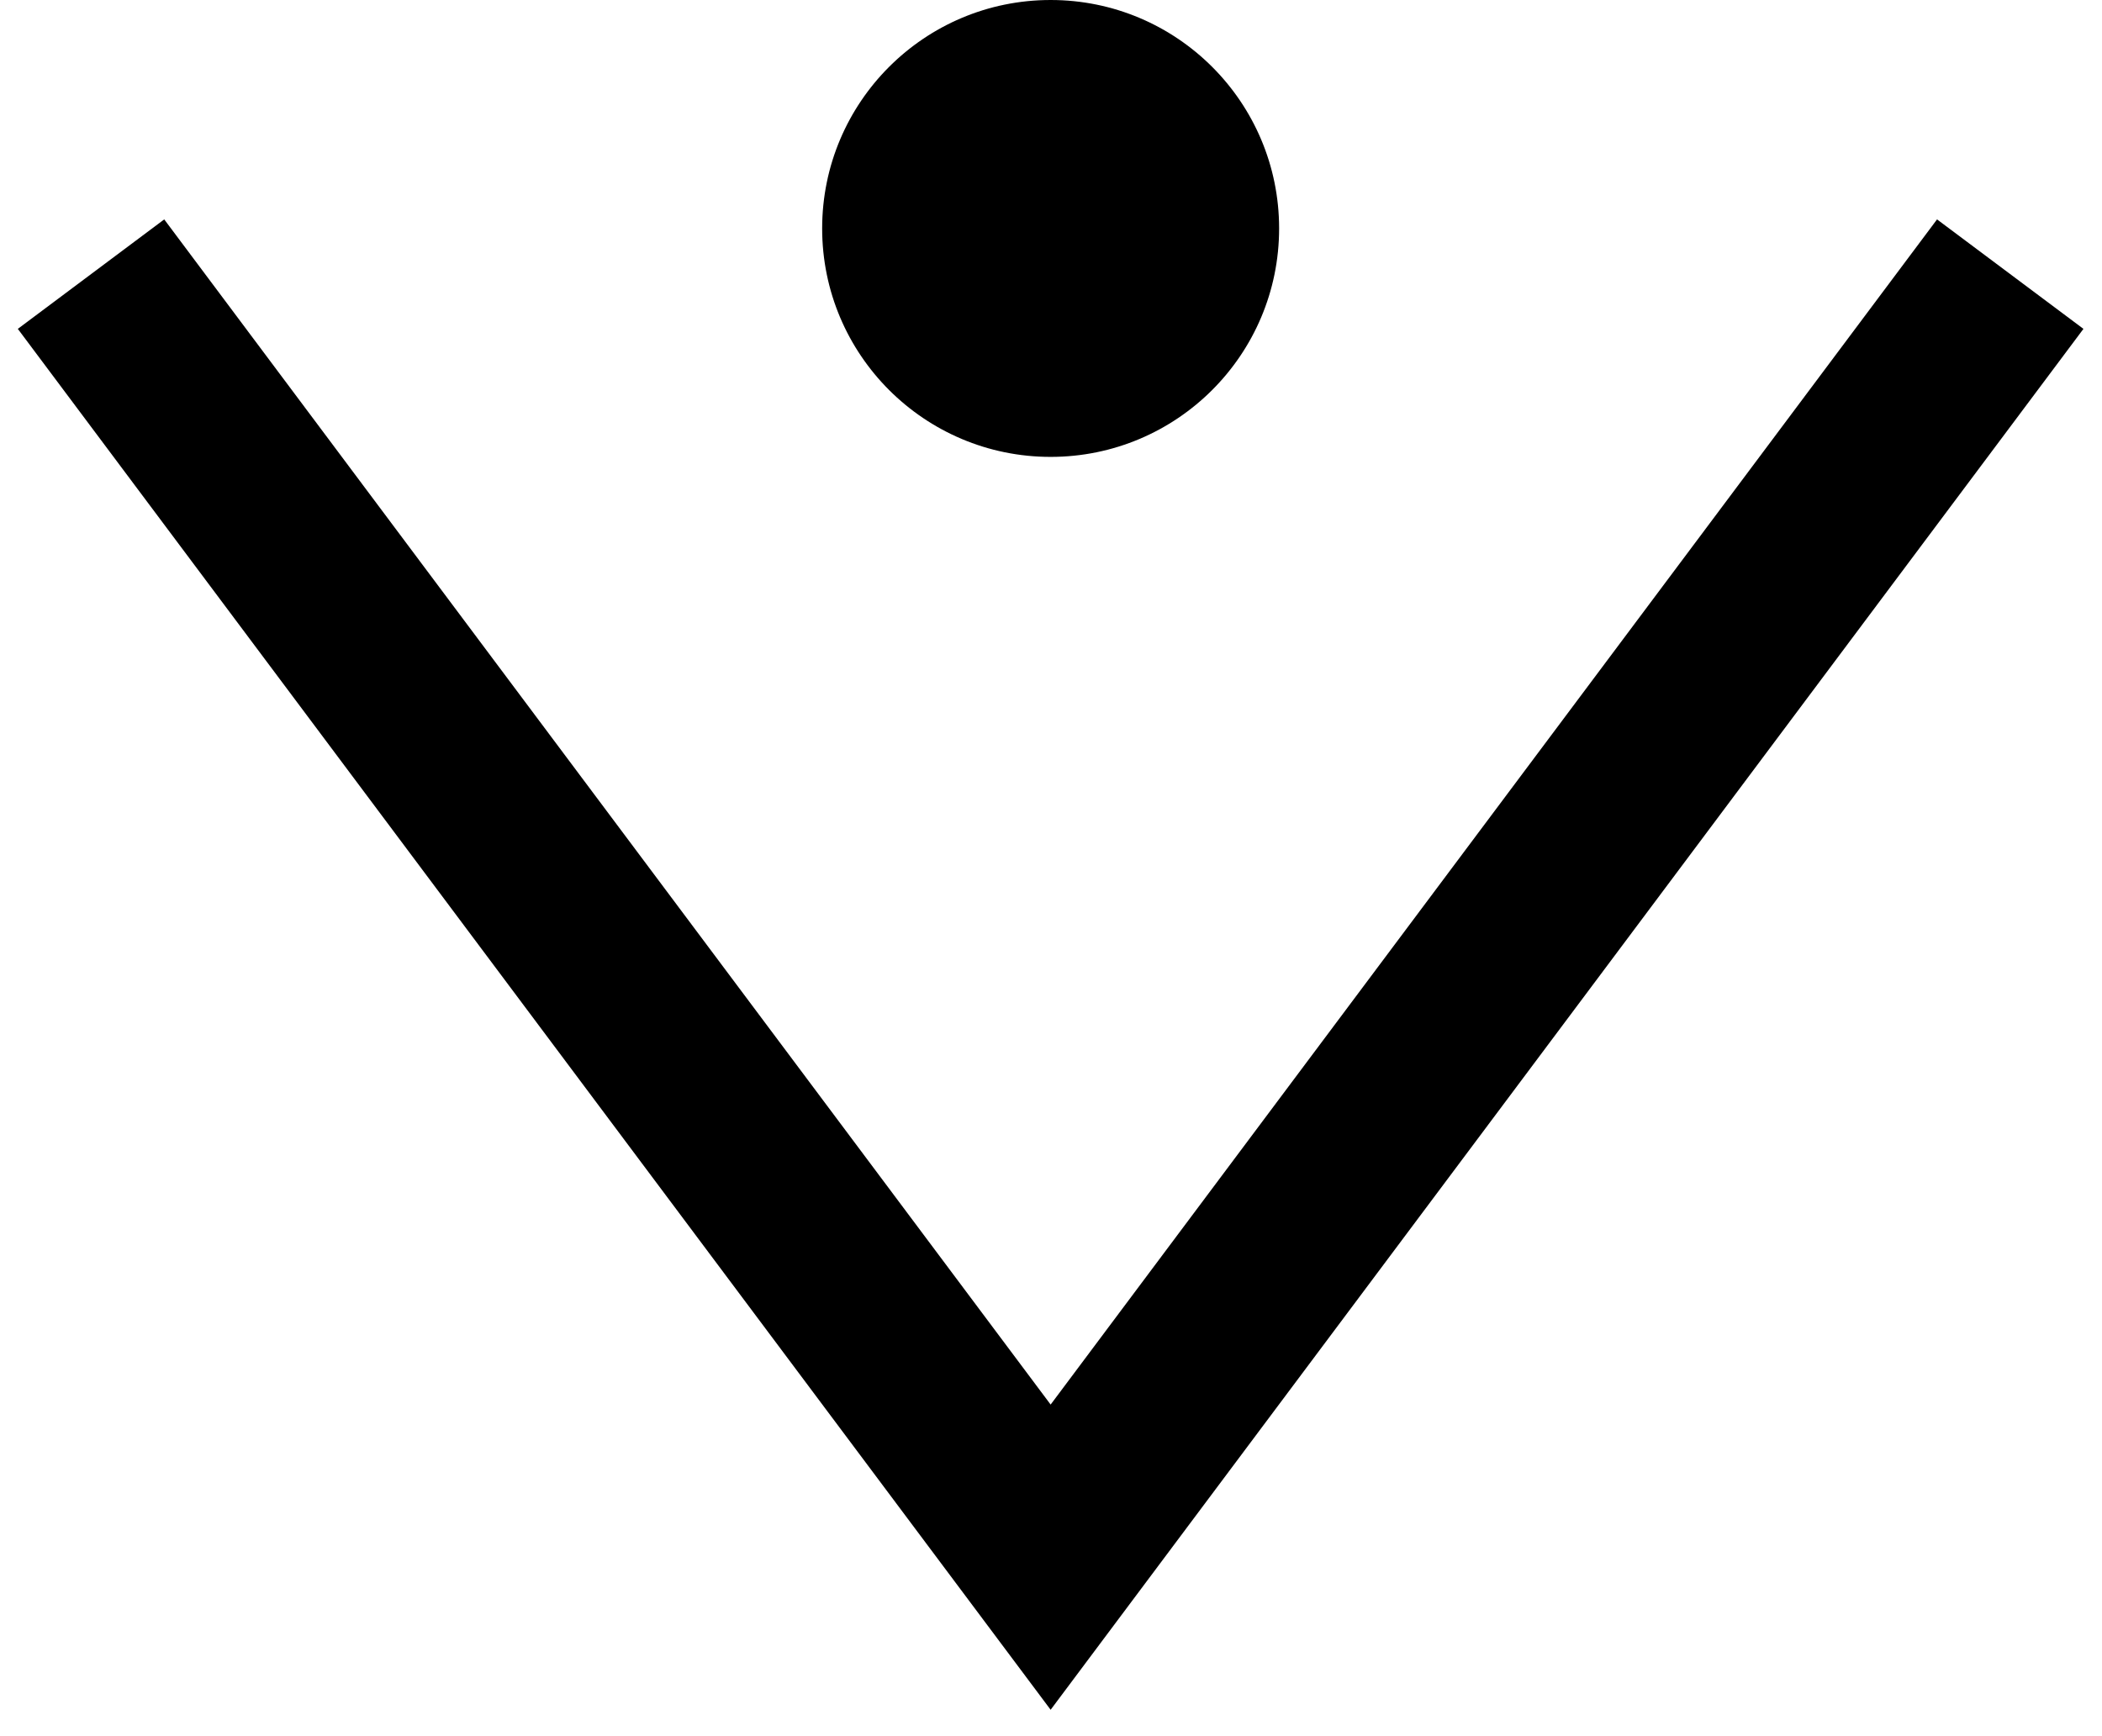
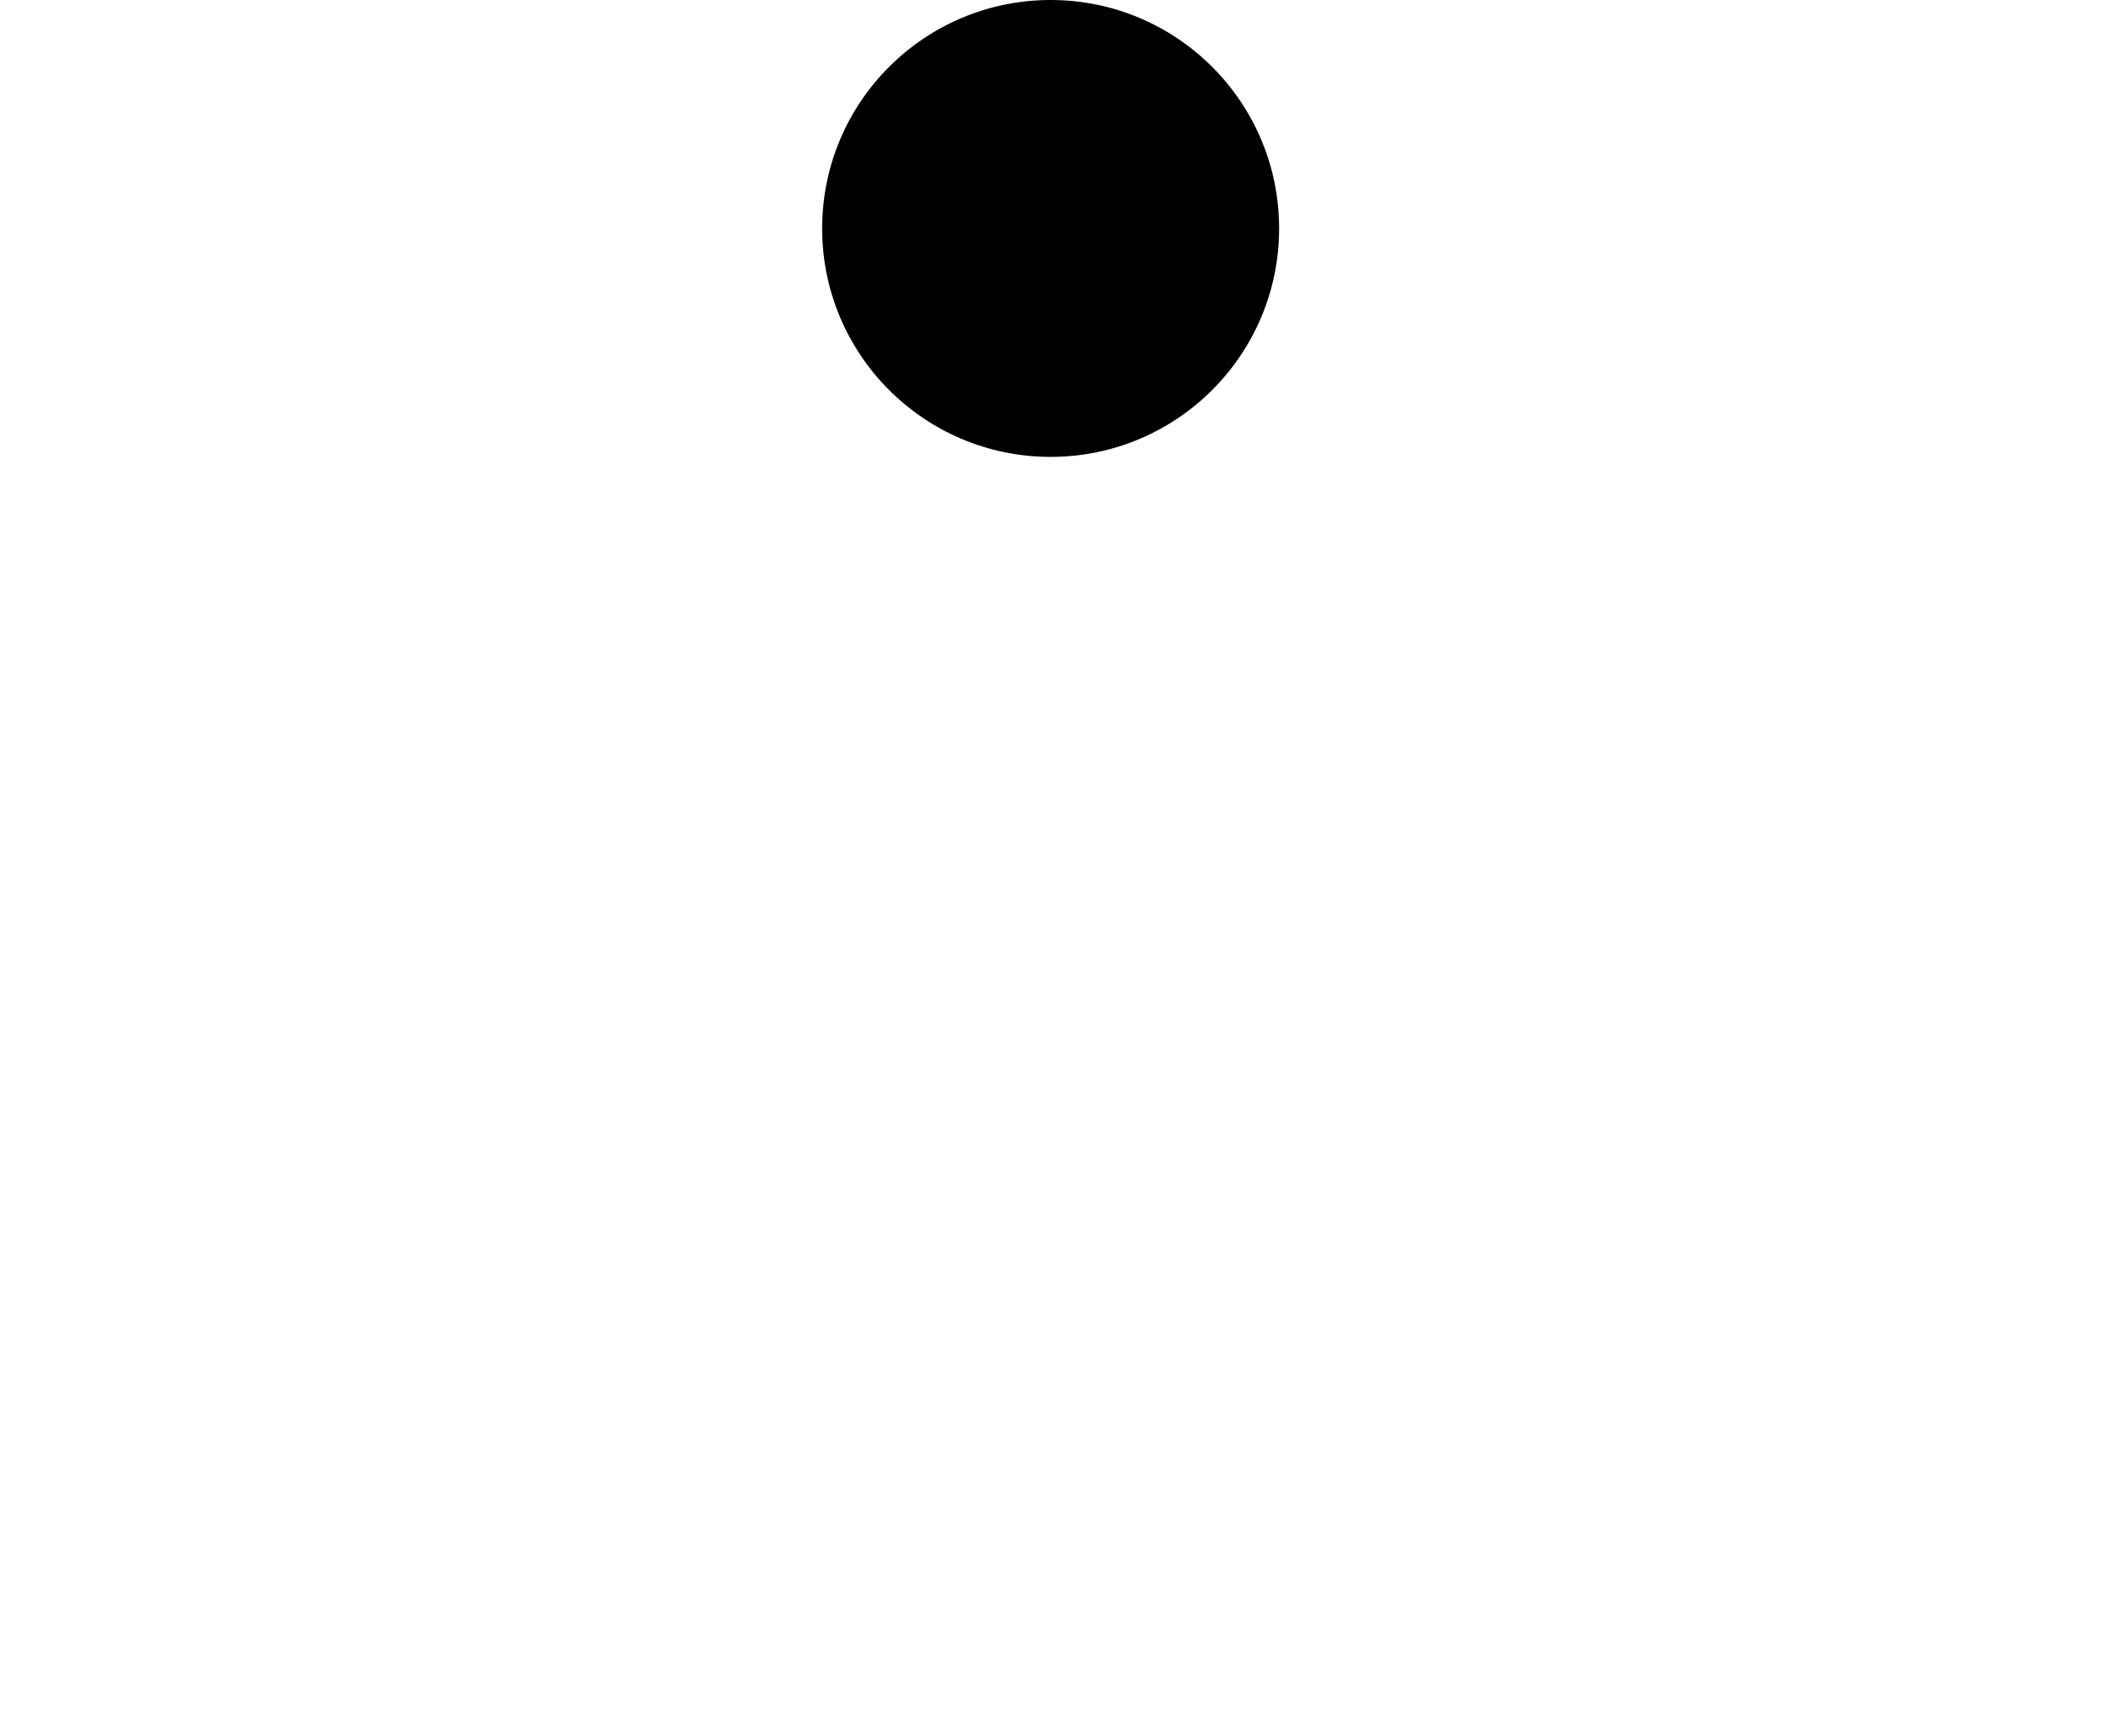
<svg xmlns="http://www.w3.org/2000/svg" width="23" height="19" viewBox="0 0 23 19" fill="none">
-   <path fill-rule="evenodd" clip-rule="evenodd" d="M11.496 15.371L1.797 2.401L0.195 3.599L11.496 18.711L22.797 3.599L21.195 2.401L11.496 15.371Z" fill="black" />
-   <path d="M13.996 2.5C13.996 3.881 12.877 5 11.496 5C10.115 5 8.996 3.881 8.996 2.5C8.996 1.119 10.115 0 11.496 0C12.877 0 13.996 1.119 13.996 2.5Z" fill="black" />
+   <path d="M13.996 2.5C13.996 3.881 12.877 5 11.496 5C10.115 5 8.996 3.881 8.996 2.5C8.996 1.119 10.115 0 11.496 0C12.877 0 13.996 1.119 13.996 2.5" fill="black" />
</svg>